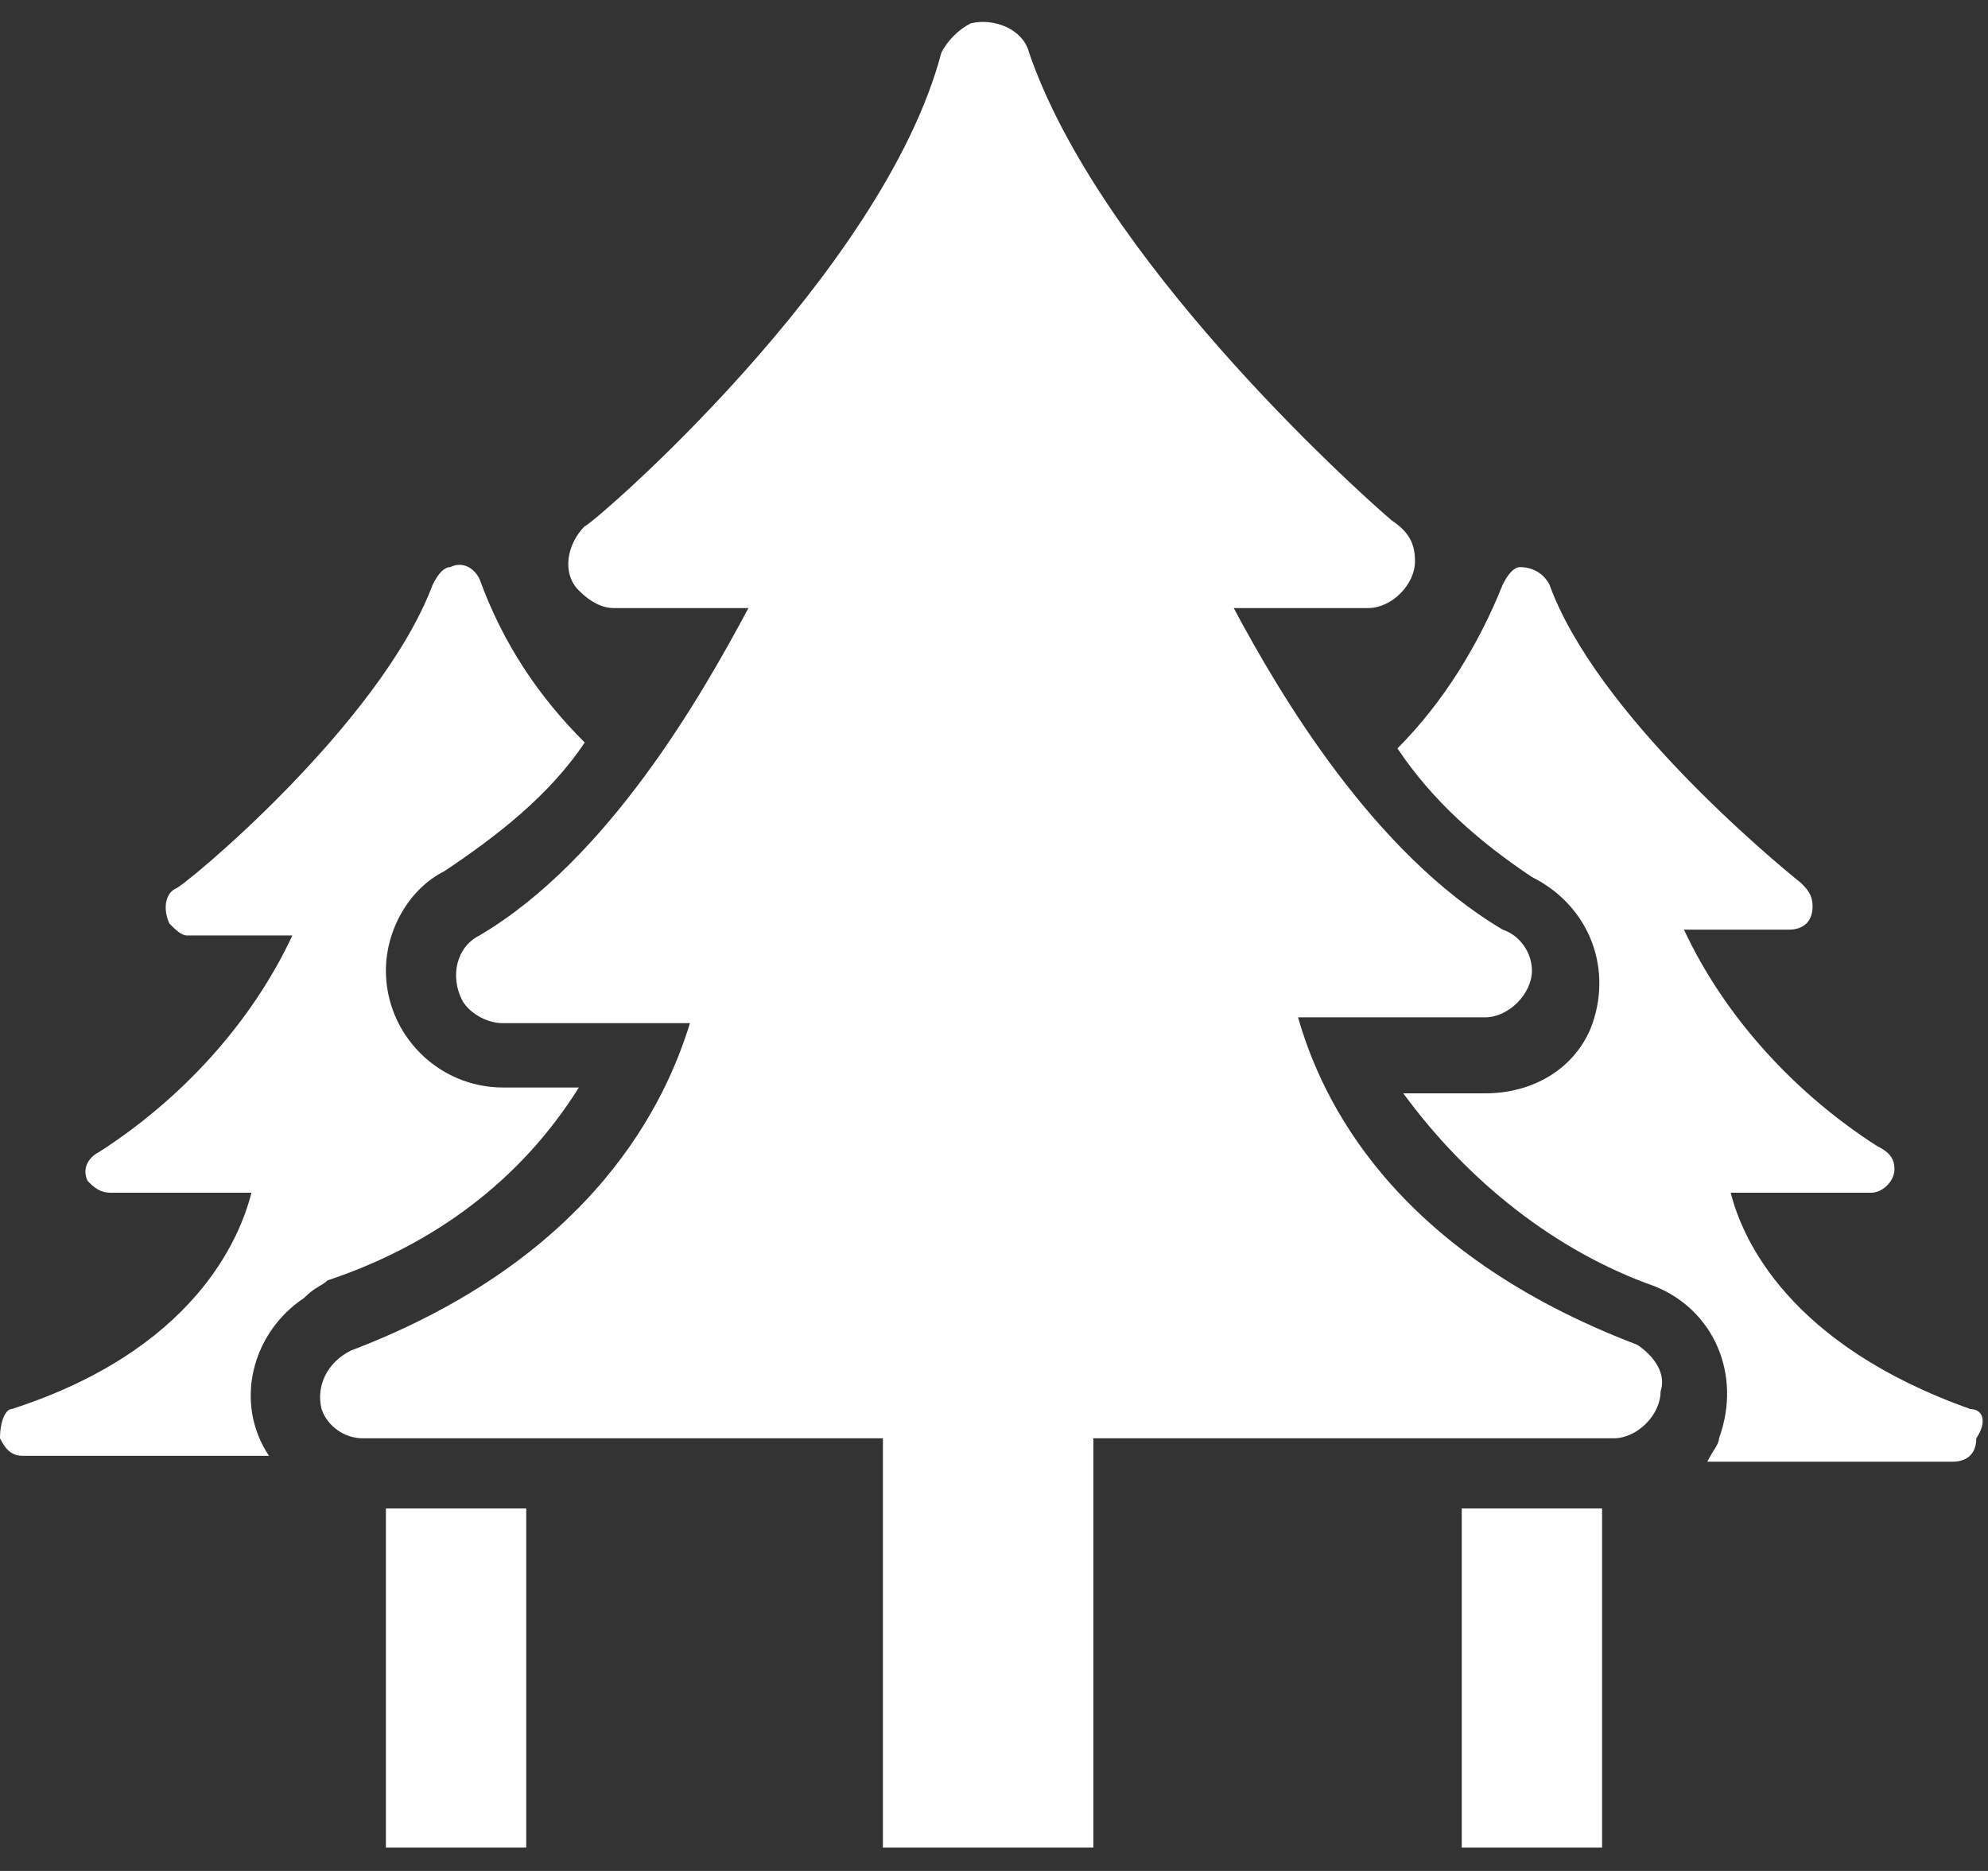
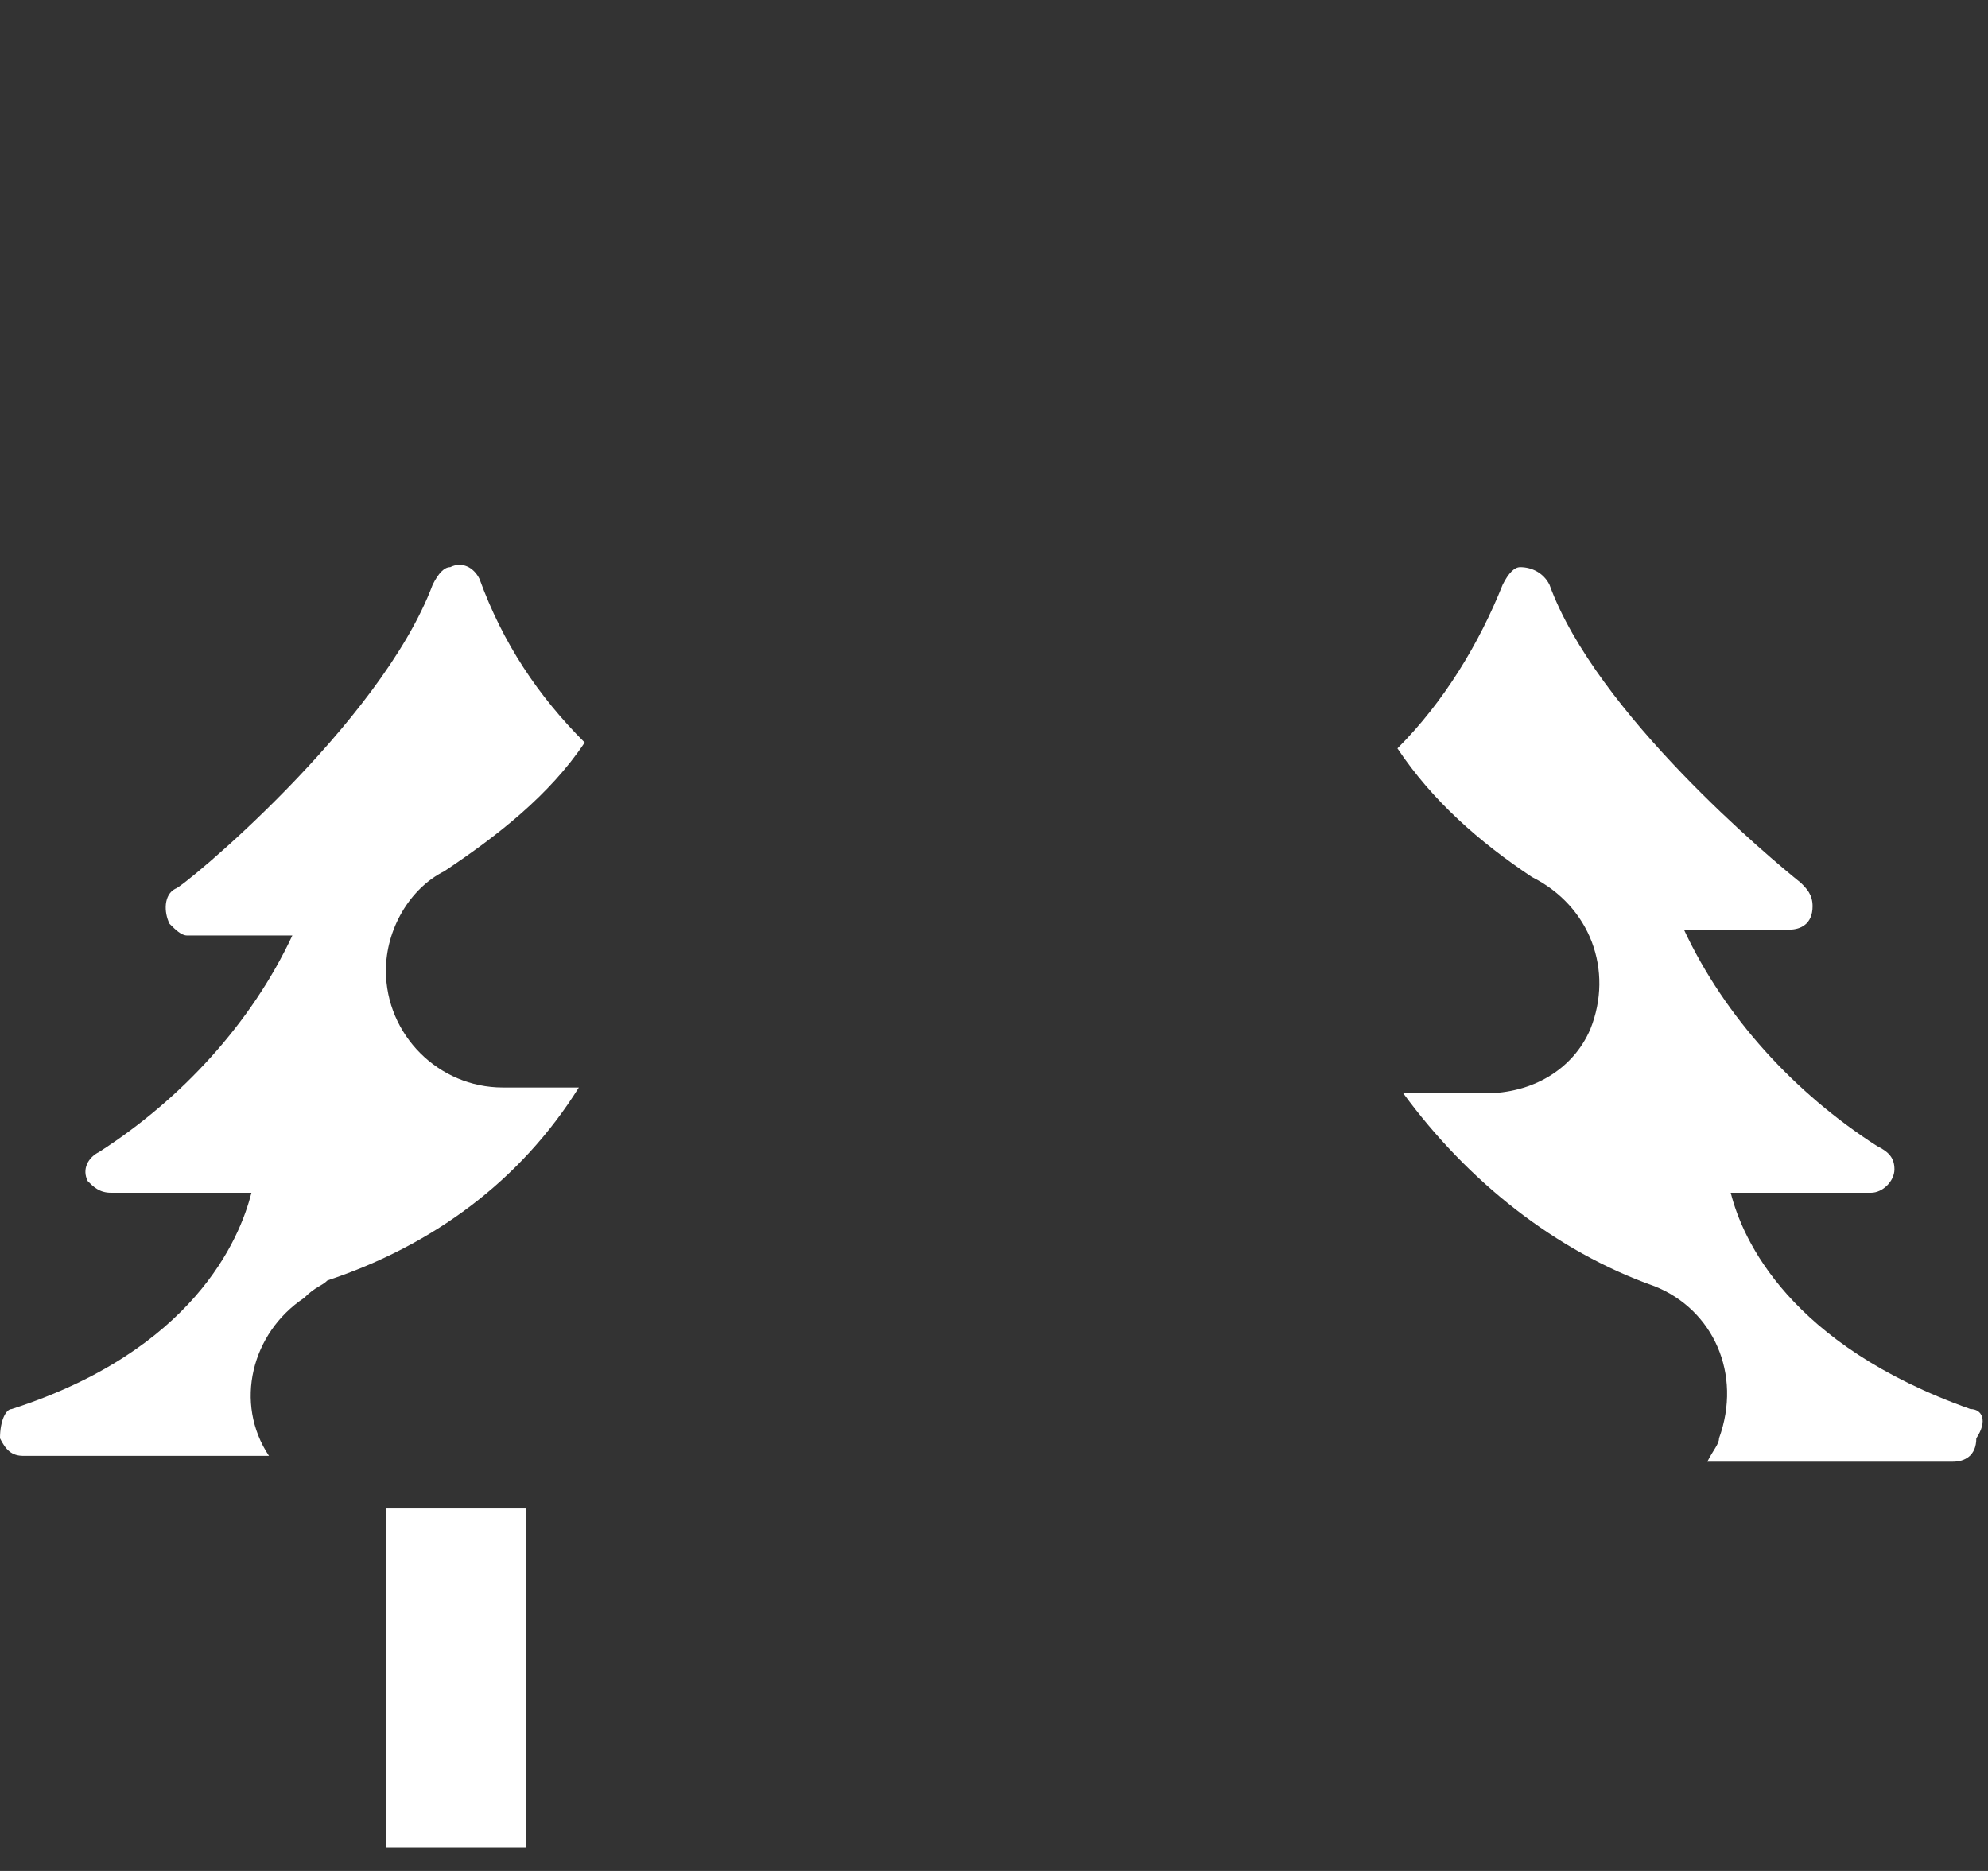
<svg xmlns="http://www.w3.org/2000/svg" version="1.1" id="グループ_19558" x="0px" y="0px" width="34px" height="32px" viewBox="0 0 34 32" style="enable-background:new 0 0 34 32;" xml:space="preserve">
  <rect x="0" y="0" width="34" height="32" fill="#333333" stroke="none" />
  <style type="text/css">
	.st0{fill:#FFFFFF;}
</style>
  <g>
-     <rect x="25" y="25.8" class="st0" width="2.4" height="5.8" />
    <path class="st0" d="M33.7,24.1L33.7,24.1c-3.1-1.1-3.9-2.9-4.1-3.7H32c0.2,0,0.4-0.2,0.4-0.4c0,0,0,0,0,0c0-0.2-0.1-0.3-0.3-0.4   c-1.4-0.9-2.6-2.2-3.3-3.7h1.8c0.2,0,0.4-0.1,0.4-0.4c0-0.2-0.1-0.3-0.2-0.4c-0.5-0.4-3.5-2.9-4.3-5.1c-0.1-0.2-0.3-0.3-0.5-0.3   c-0.1,0-0.2,0.1-0.3,0.3c-0.4,1-1,2-1.8,2.8c0.6,0.9,1.4,1.6,2.3,2.2c1,0.5,1.4,1.6,1,2.6c-0.3,0.7-1,1.1-1.8,1.1h-1.4   c1.1,1.5,2.6,2.7,4.3,3.3c1,0.4,1.5,1.5,1.1,2.6c0,0.1-0.1,0.2-0.2,0.4h4.2c0.2,0,0.4-0.1,0.4-0.4C34,24.3,33.9,24.1,33.7,24.1z" />
    <rect x="6.6" y="25.8" class="st0" width="2.4" height="5.8" />
    <path class="st0" d="M5.6,21.9c1.8-0.6,3.3-1.7,4.3-3.3H8.6c-1.1,0-2-0.9-2-2c0-0.7,0.4-1.4,1-1.7c0.9-0.6,1.8-1.3,2.4-2.2   C9.2,11.9,8.6,11,8.2,9.9C8.1,9.7,7.9,9.6,7.7,9.7c-0.1,0-0.2,0.1-0.3,0.3c-0.9,2.4-4.3,5.2-4.4,5.2c-0.2,0.1-0.2,0.4-0.1,0.6   c0.1,0.1,0.2,0.2,0.3,0.2h1.8c-0.7,1.5-1.9,2.8-3.3,3.7c-0.2,0.1-0.3,0.3-0.2,0.5c0.1,0.1,0.2,0.2,0.4,0.2h2.4   c-0.2,0.8-1,2.7-4.1,3.7C0.1,24.1,0,24.3,0,24.6c0.1,0.2,0.2,0.3,0.4,0.3h4.2c-0.6-0.9-0.3-2.1,0.6-2.7C5.4,22,5.5,22,5.6,21.9   L5.6,21.9z" />
-     <path class="st0" d="M28,23L28,23c-4.2-1.6-5.4-4.2-5.8-5.6h3.2c0.4,0,0.8-0.4,0.8-0.8c0-0.3-0.2-0.6-0.5-0.7   c-2.2-1.3-3.8-4-4.6-5.5h2.3c0.4,0,0.8-0.4,0.8-0.8c0-0.3-0.1-0.5-0.4-0.7c-0.7-0.6-5-4.5-6.2-8c-0.1-0.4-0.6-0.6-1-0.5   c-0.2,0.1-0.4,0.3-0.5,0.5C15.1,4.7,10.1,9,10,9c-0.3,0.3-0.4,0.8-0.1,1.1c0.2,0.2,0.4,0.3,0.6,0.3h2.3c-0.8,1.5-2.4,4.3-4.6,5.6   c-0.4,0.2-0.5,0.7-0.3,1.1c0.1,0.2,0.4,0.4,0.7,0.4h3.2c-0.4,1.3-1.6,4-5.8,5.6c-0.4,0.2-0.6,0.6-0.5,1c0.1,0.3,0.4,0.5,0.7,0.5   h8.9v7h3.6v-7h8.9c0.4,0,0.8-0.4,0.8-0.8C28.5,23.5,28.3,23.2,28,23z" />
  </g>
</svg>